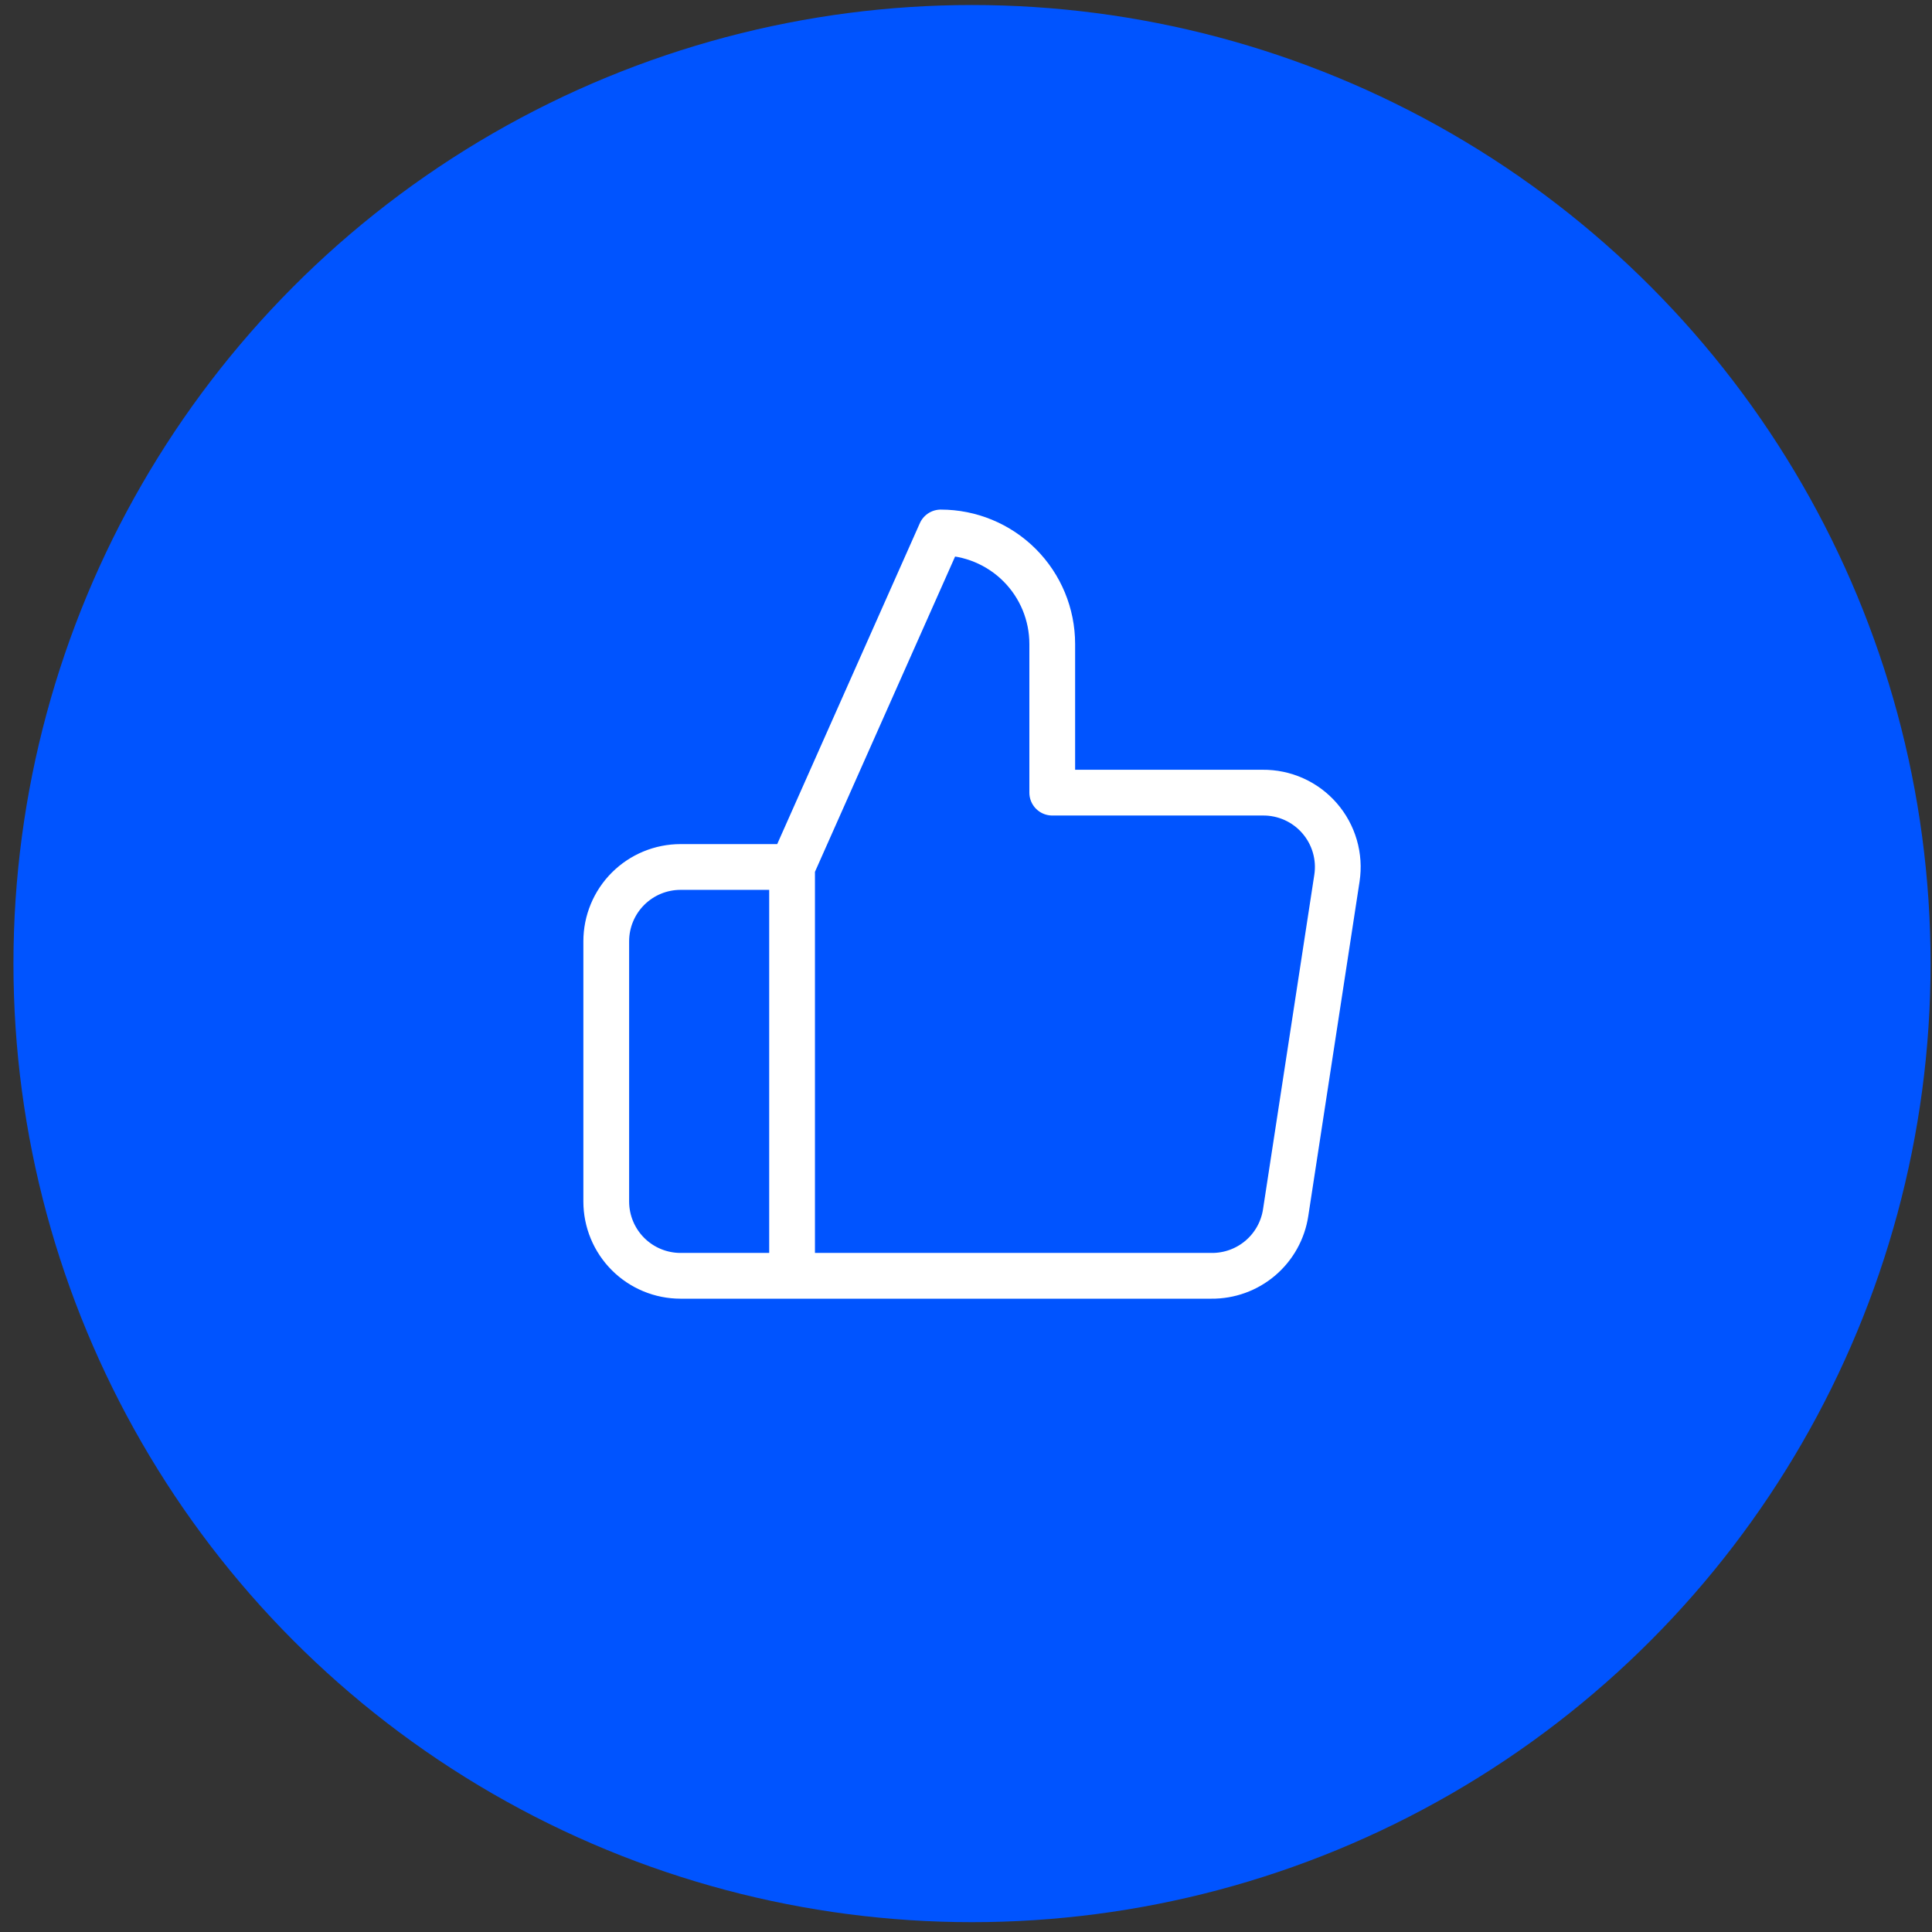
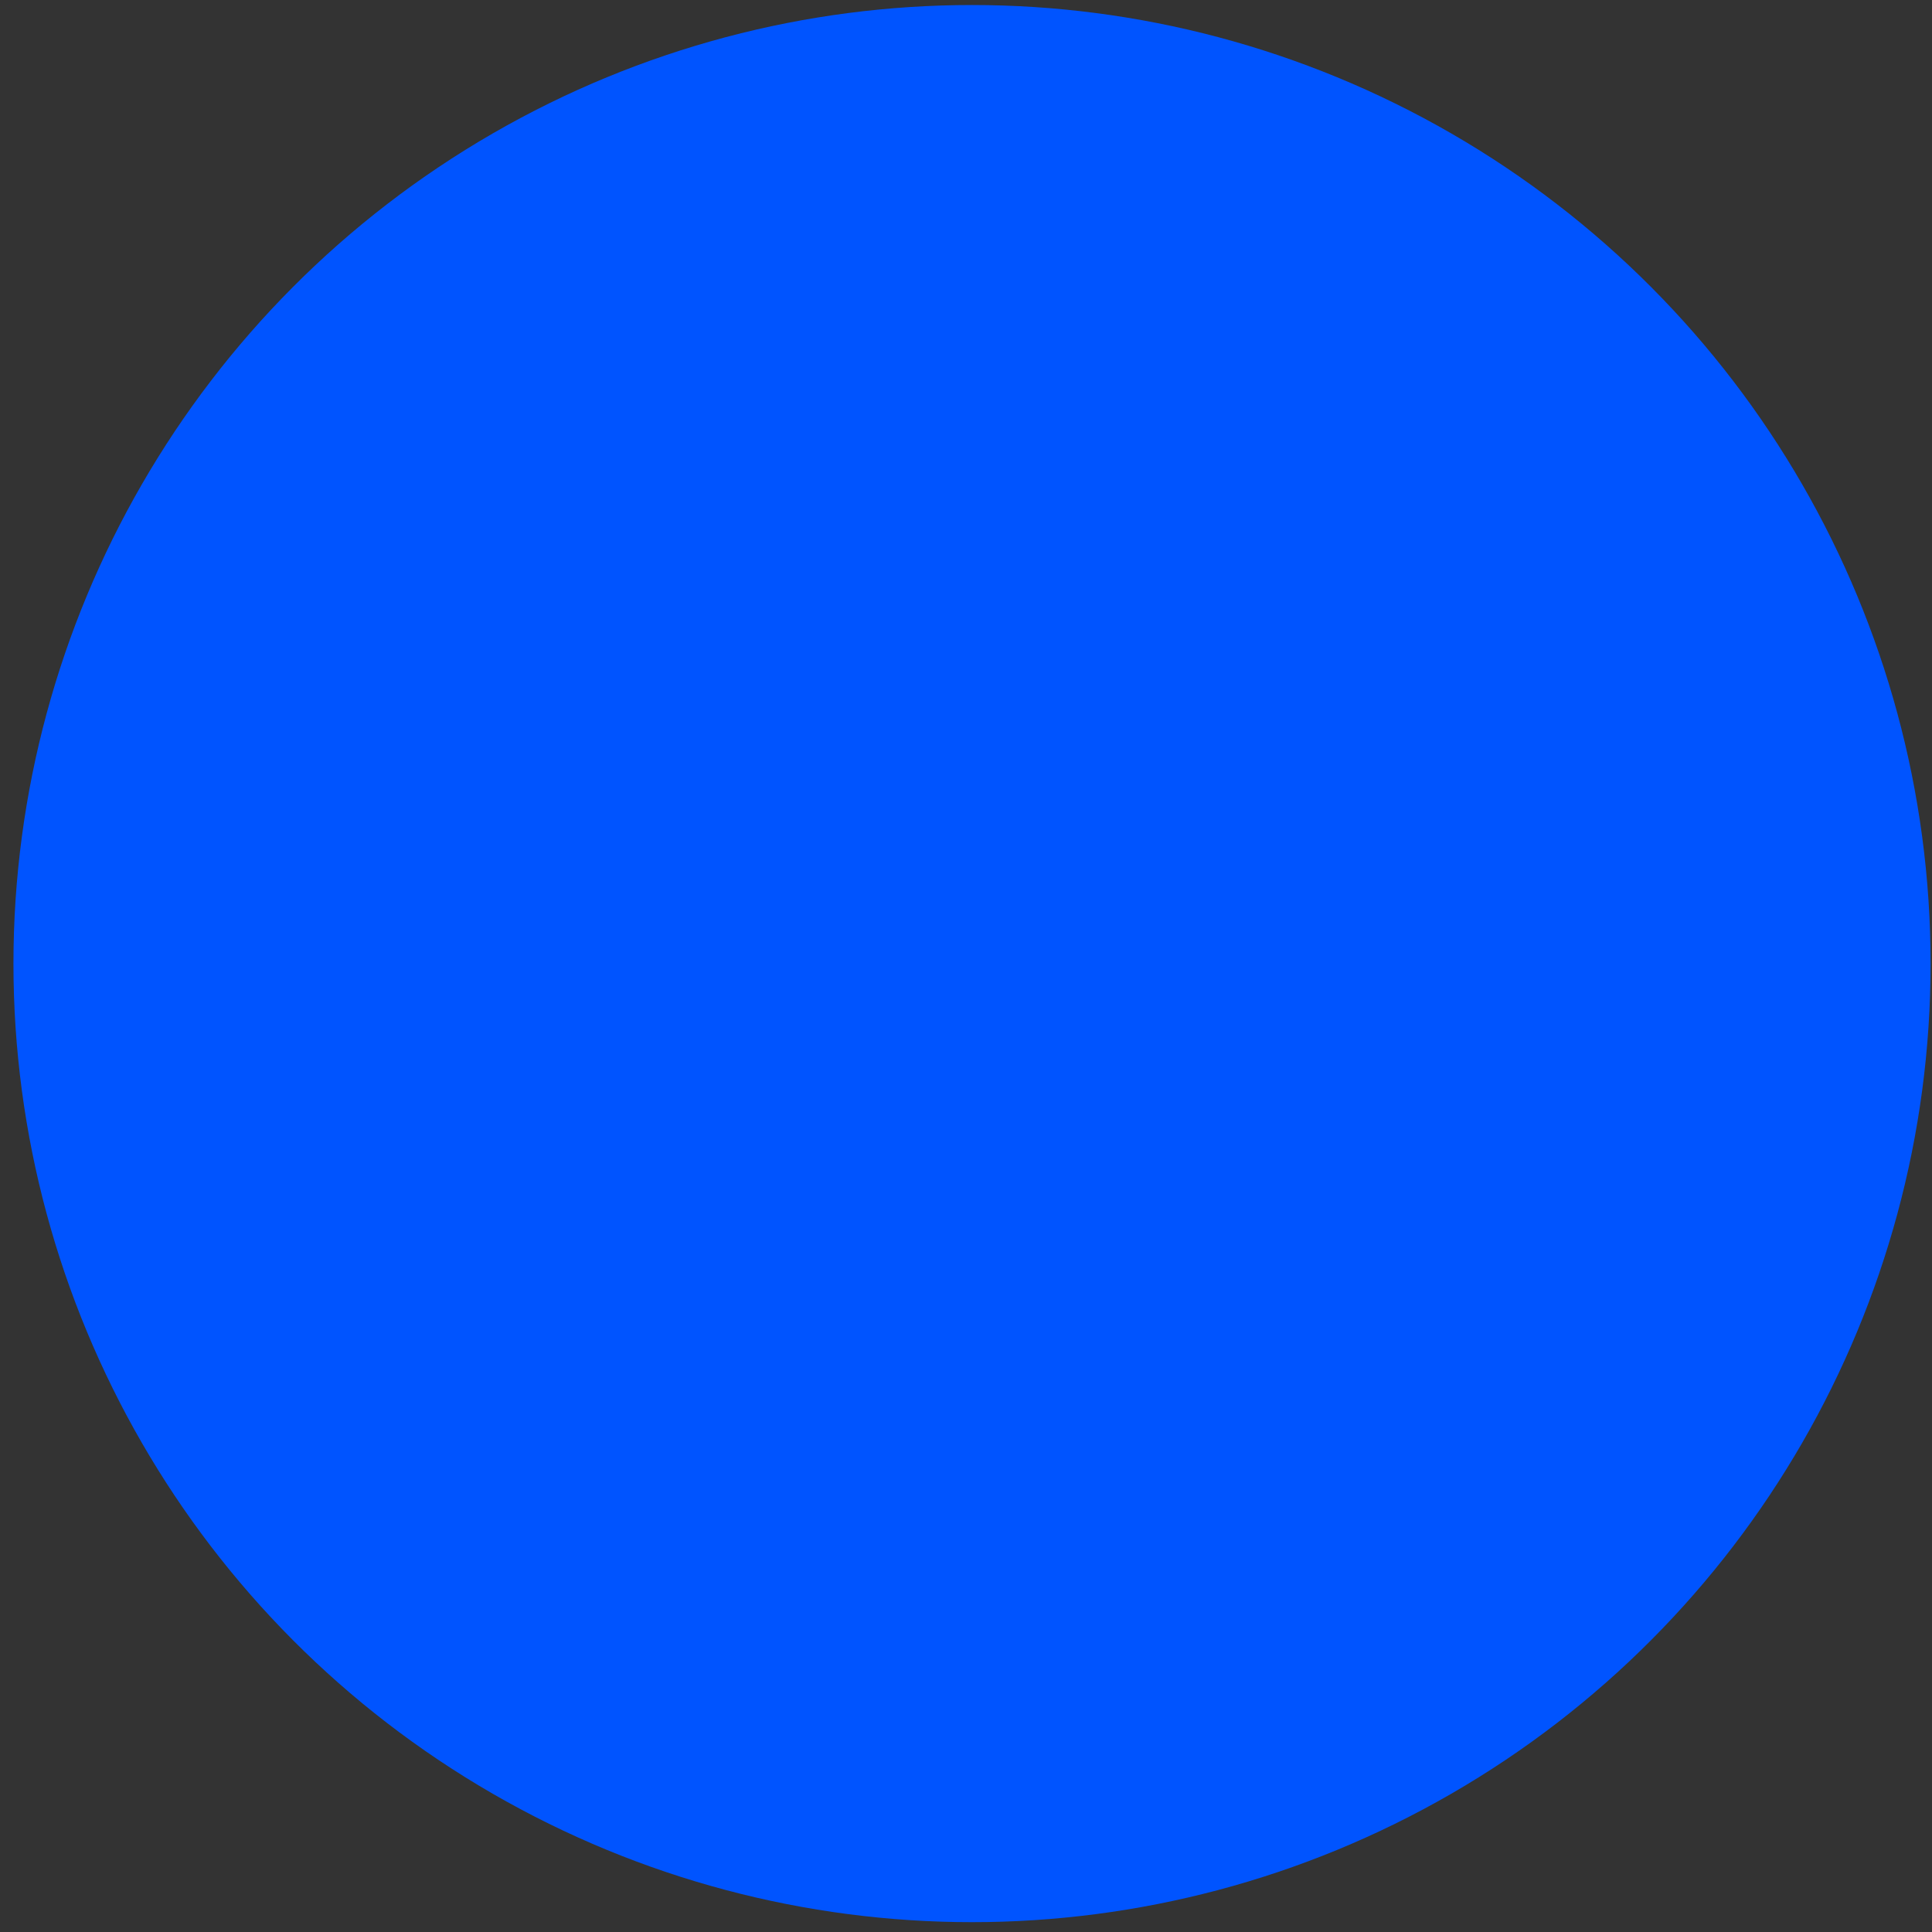
<svg xmlns="http://www.w3.org/2000/svg" width="130" height="130" viewBox="0 0 130 130" fill="none">
  <rect x="0" y="0" width="130" height="130" fill="#333333" stroke="none" />
  <circle cx="65.405" cy="64.838" r="64.5" fill="#0054FF" />
-   <path d="M53.297 58.337L63.301 35.829C65.291 35.829 67.199 36.62 68.606 38.027C70.013 39.434 70.803 41.342 70.803 43.332V53.335H84.958C85.683 53.327 86.401 53.477 87.063 53.773C87.725 54.07 88.314 54.508 88.789 55.055C89.265 55.602 89.616 56.246 89.818 56.942C90.021 57.638 90.069 58.37 89.96 59.087L86.509 81.595C86.328 82.788 85.722 83.875 84.803 84.656C83.884 85.437 82.713 85.86 81.507 85.847H53.297M53.297 58.337V85.847M53.297 58.337H45.795C44.468 58.337 43.196 58.864 42.258 59.802C41.32 60.74 40.793 62.012 40.793 63.339V80.845C40.793 82.171 41.32 83.444 42.258 84.382C43.196 85.32 44.468 85.847 45.795 85.847H53.297" stroke="white" stroke-width="3.079" stroke-linecap="round" stroke-linejoin="round" />
</svg>